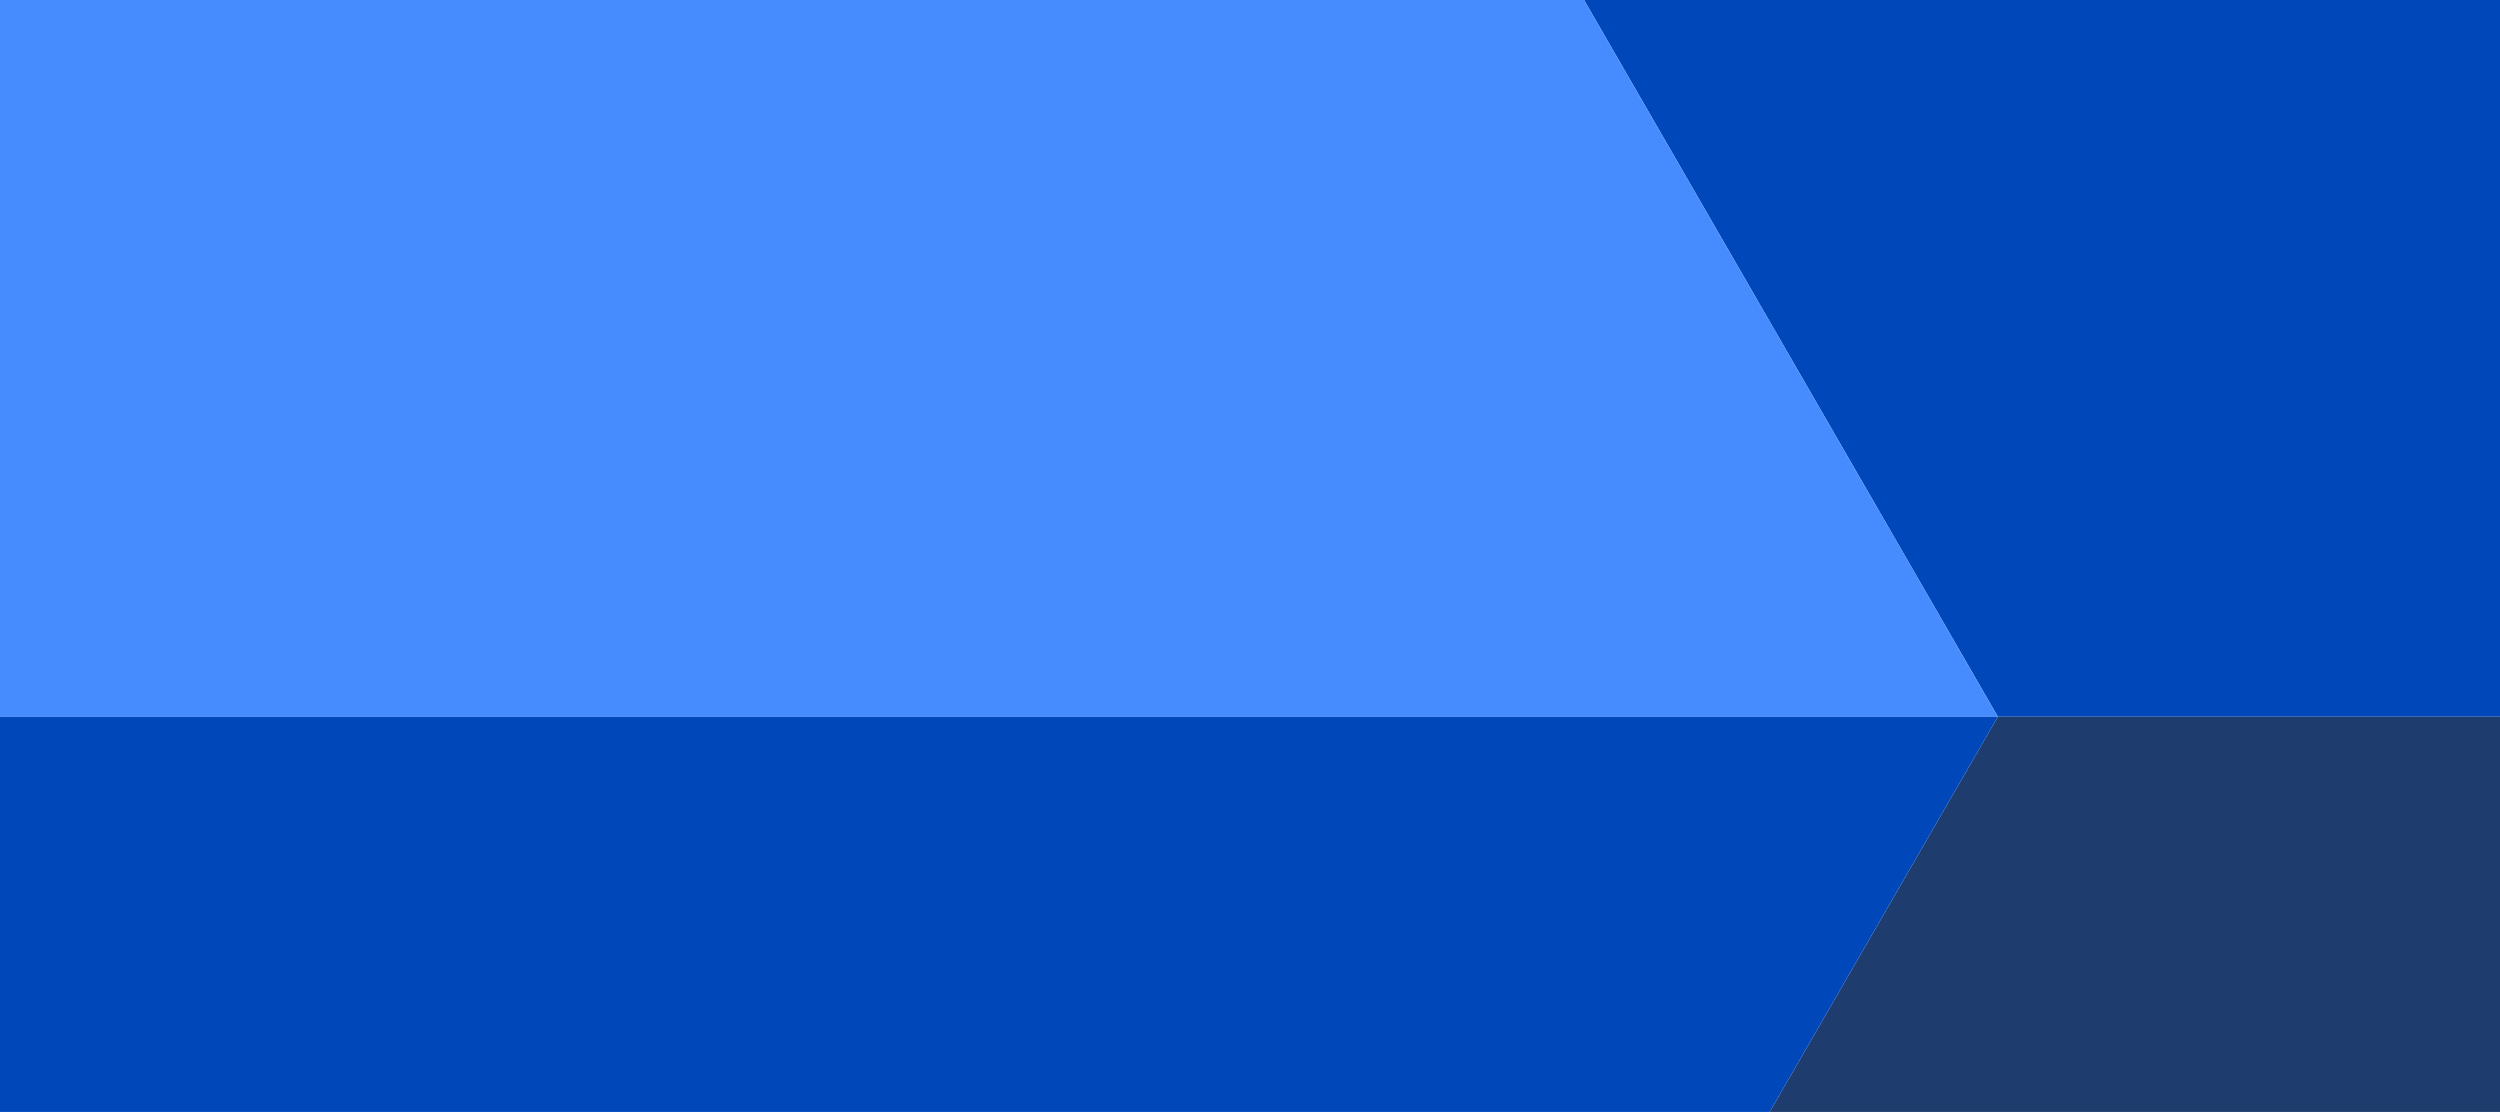
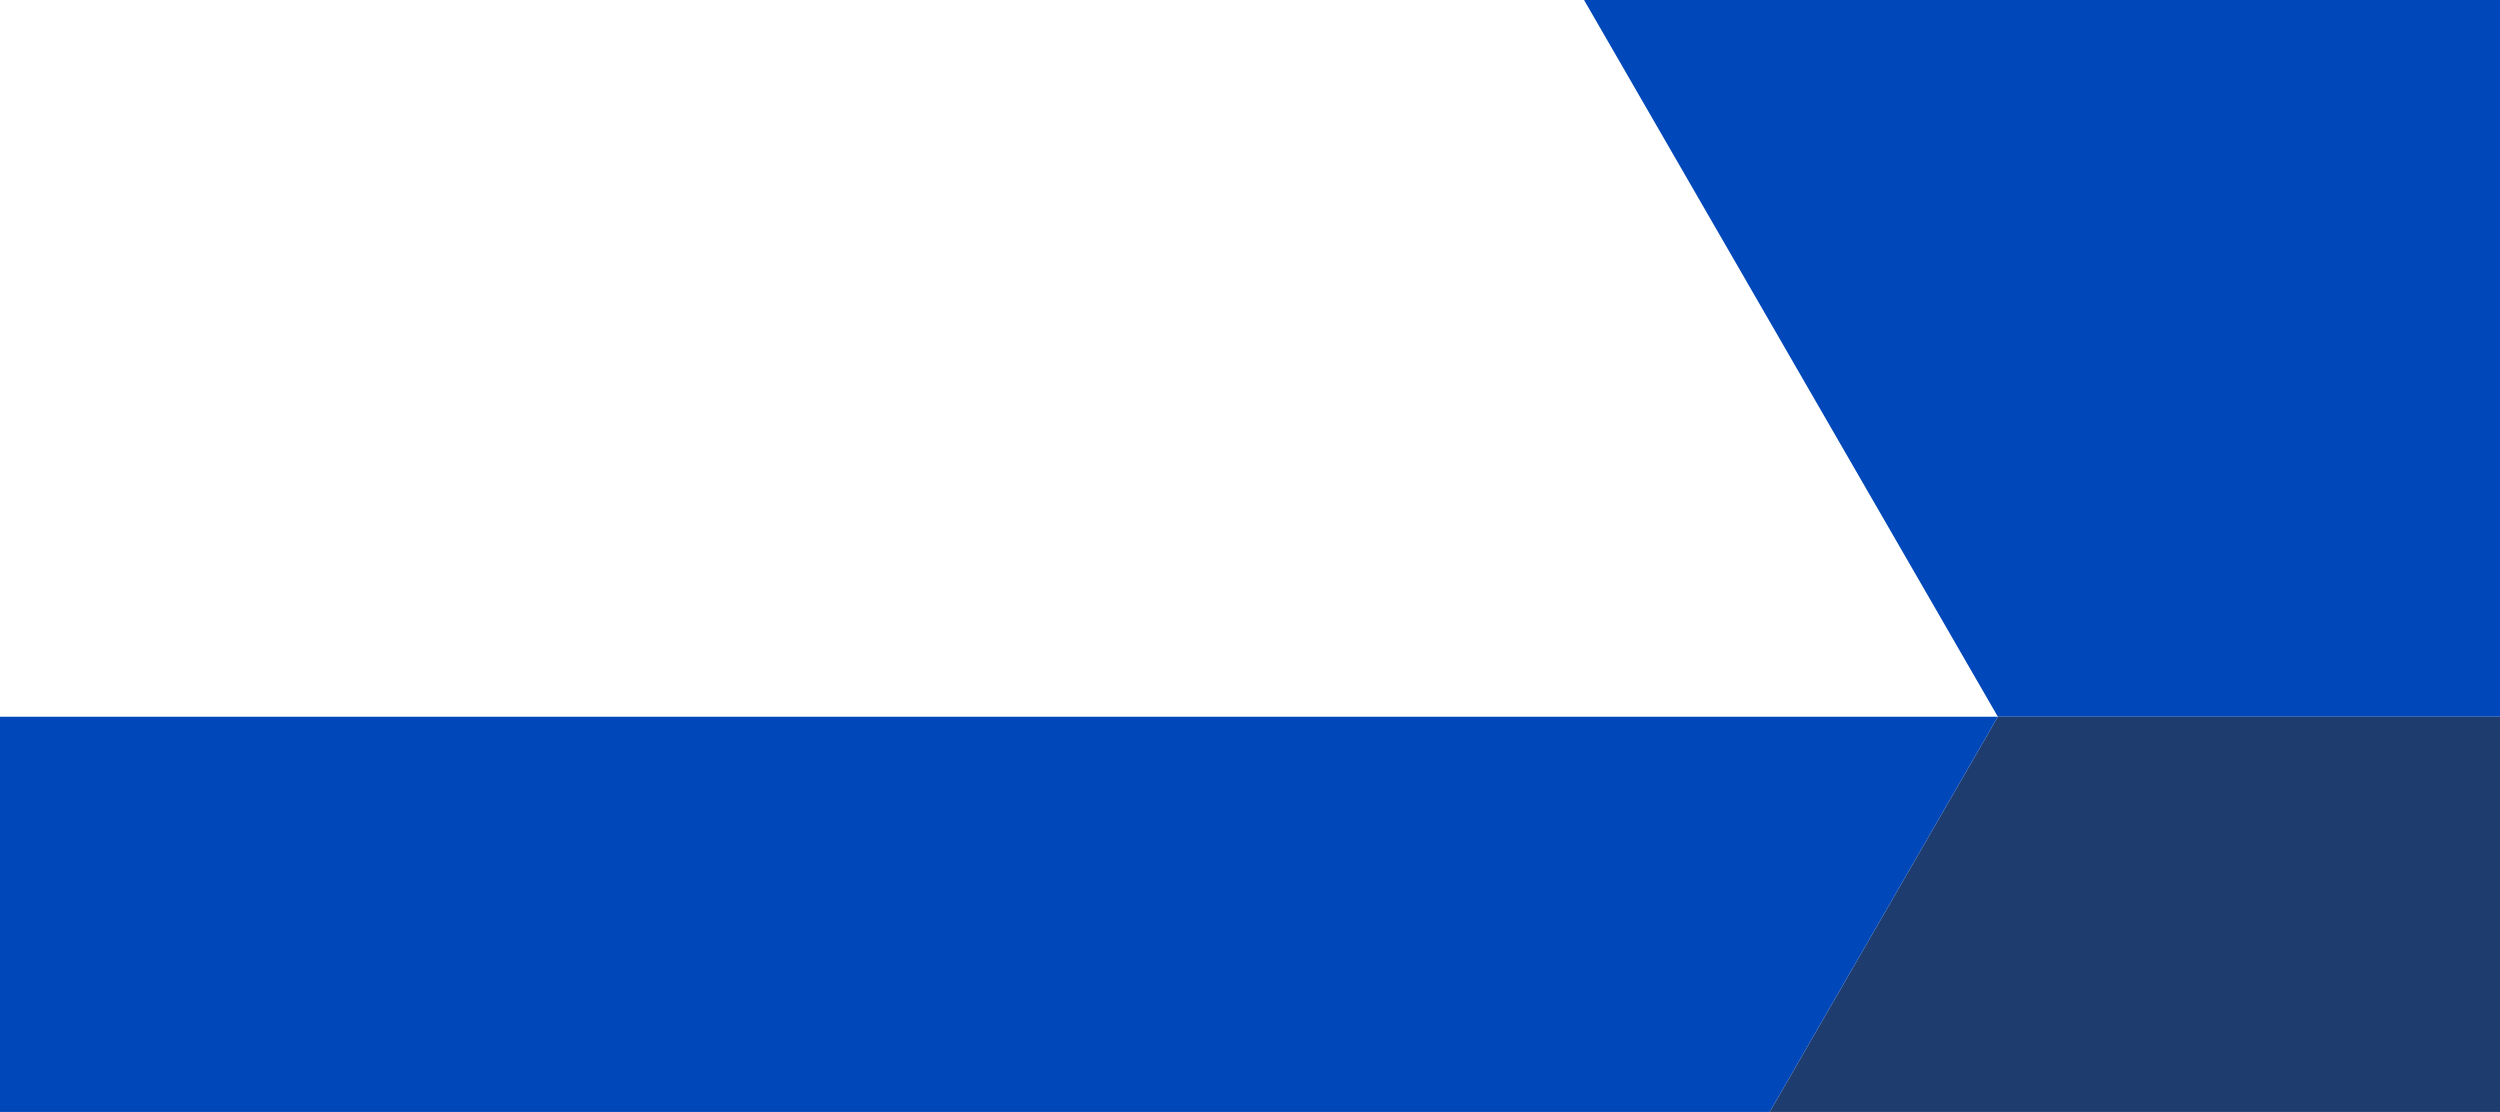
<svg xmlns="http://www.w3.org/2000/svg" id="Layer_1" data-name="Layer 1" viewBox="0 0 326 145">
  <title>vector4</title>
  <polygon points="326 0 206.56 0 260.52 93.46 326 93.46 326 0" style="fill:#0047ba" />
  <polygon points="326 93.46 260.52 93.46 230.76 145 326 145 326 93.46" style="fill:#1e3c6e" />
-   <polygon points="0 93.46 260.52 93.46 206.56 0 0 0 0 93.46" style="fill:#478cff" />
  <polygon points="0 93.46 0 145 230.76 145 260.52 93.46 0 93.46" style="fill:#0047ba" />
</svg>